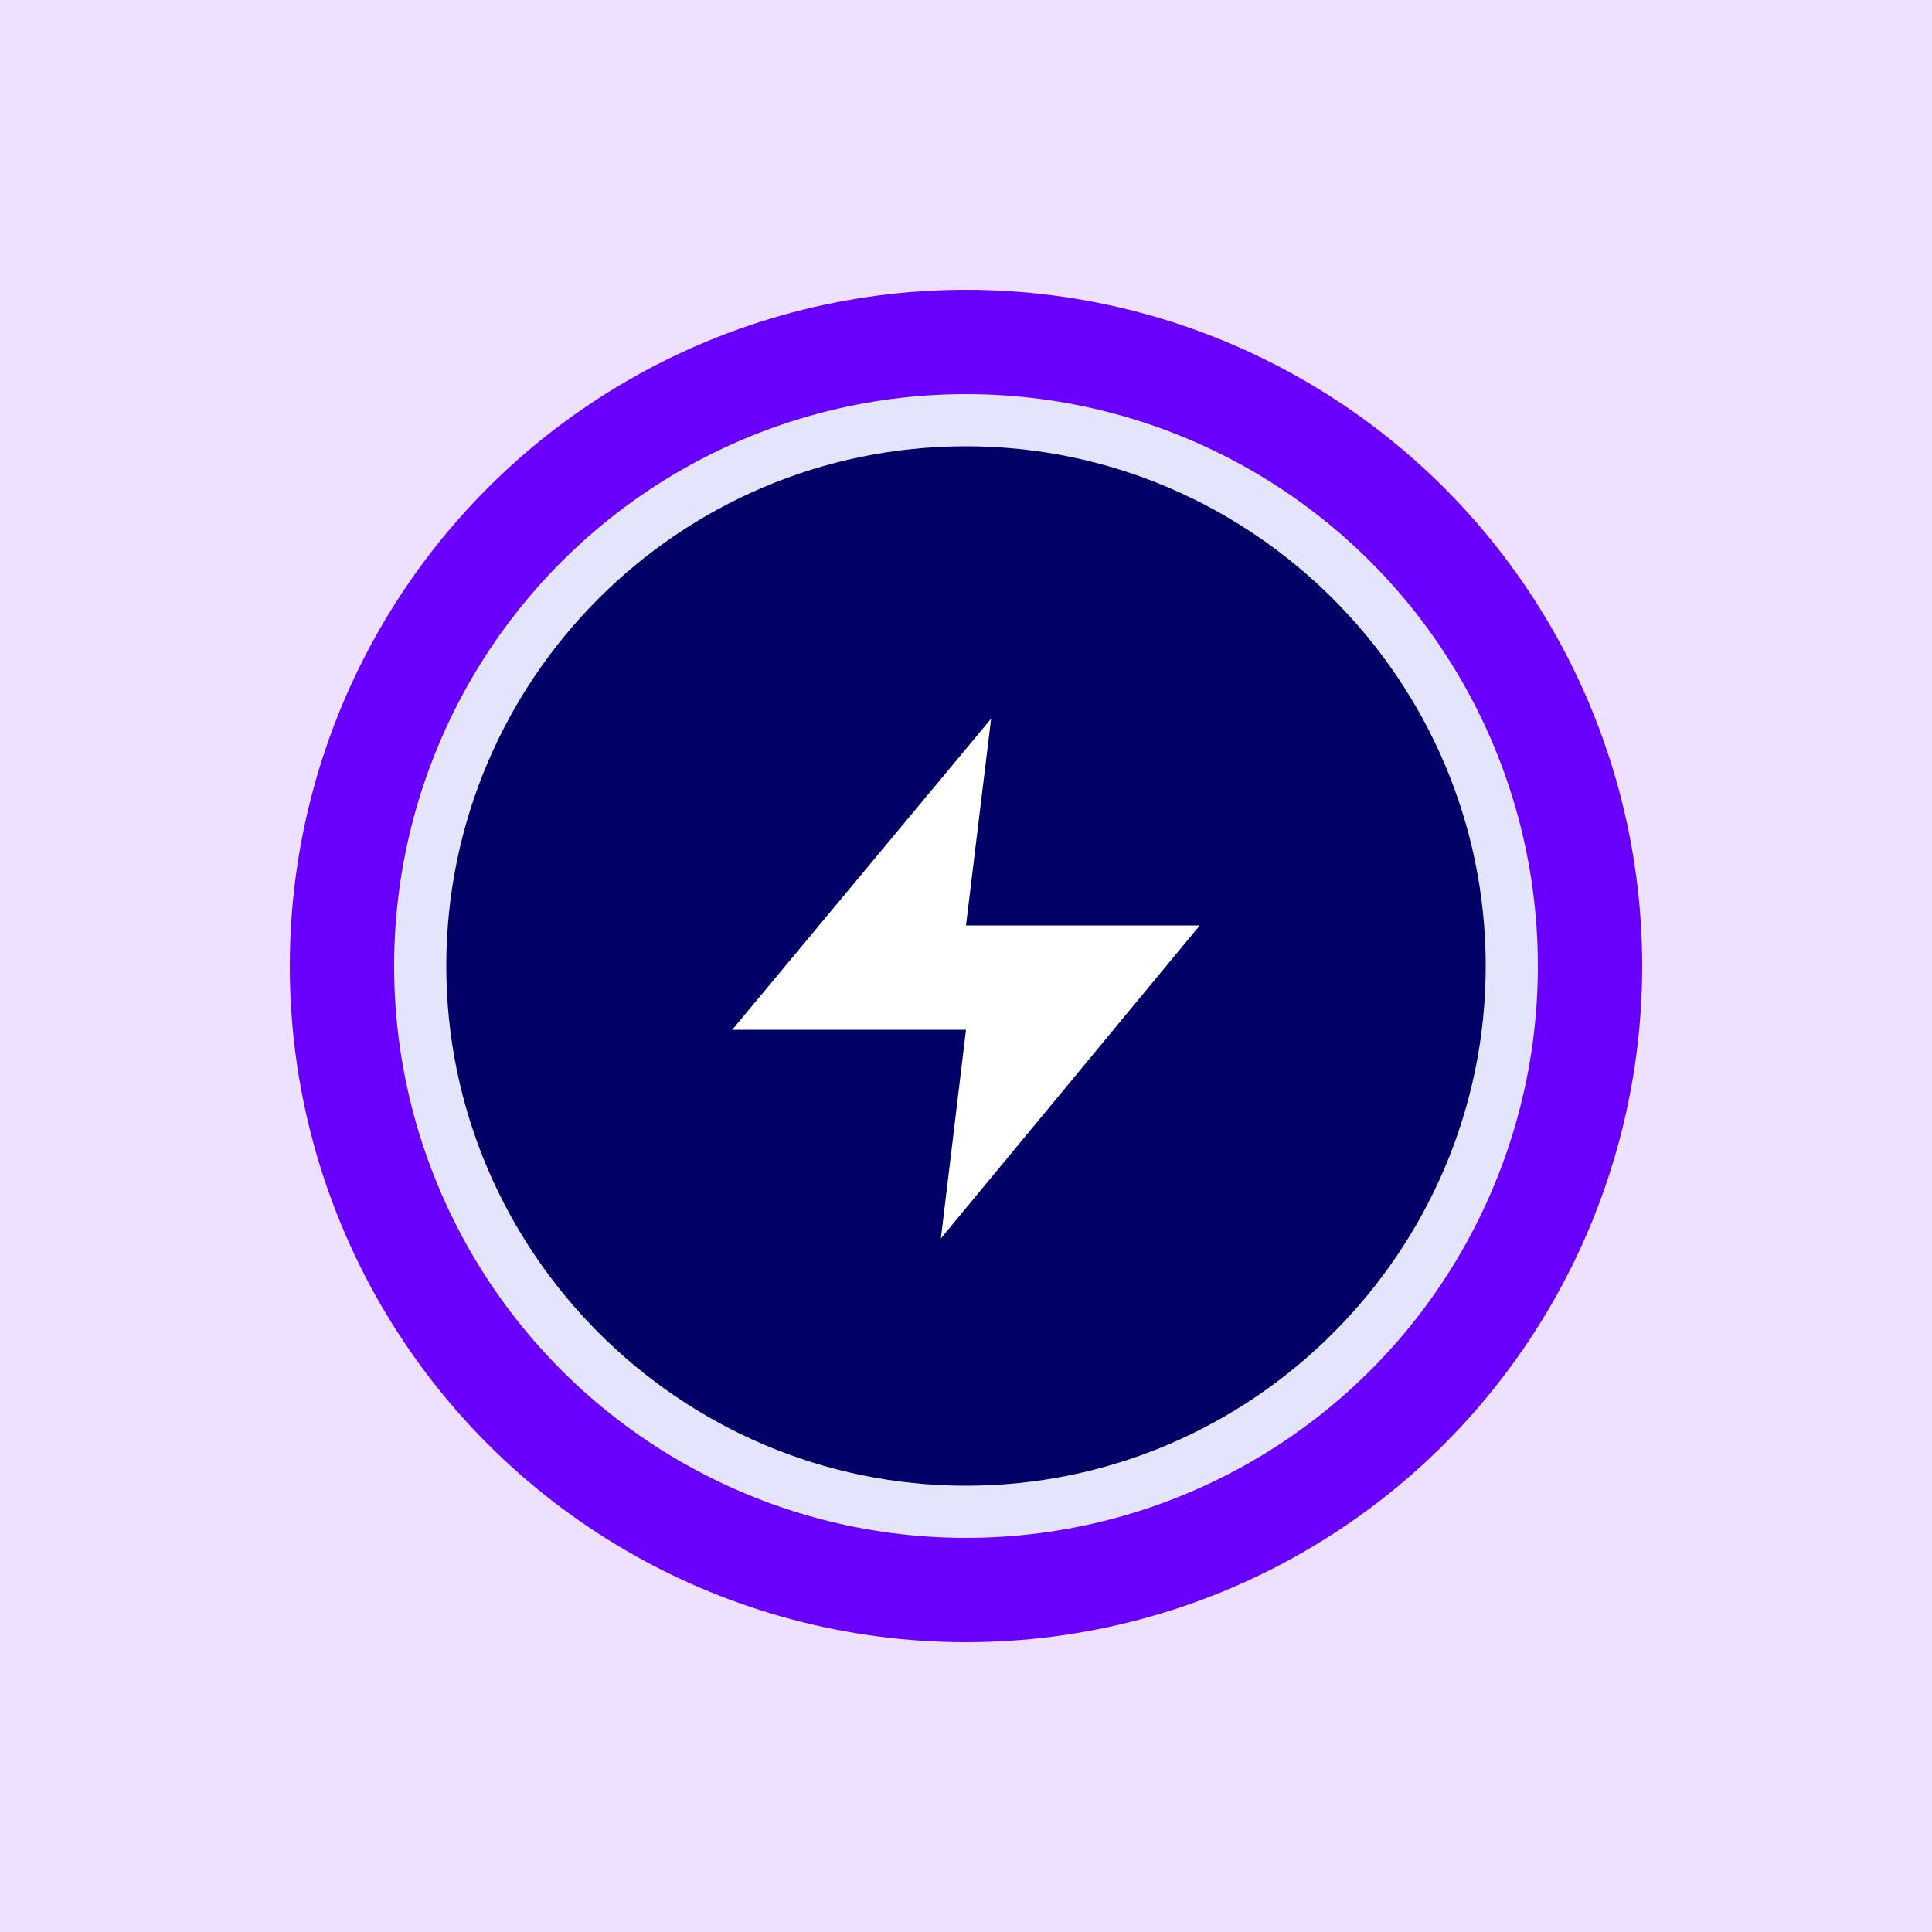
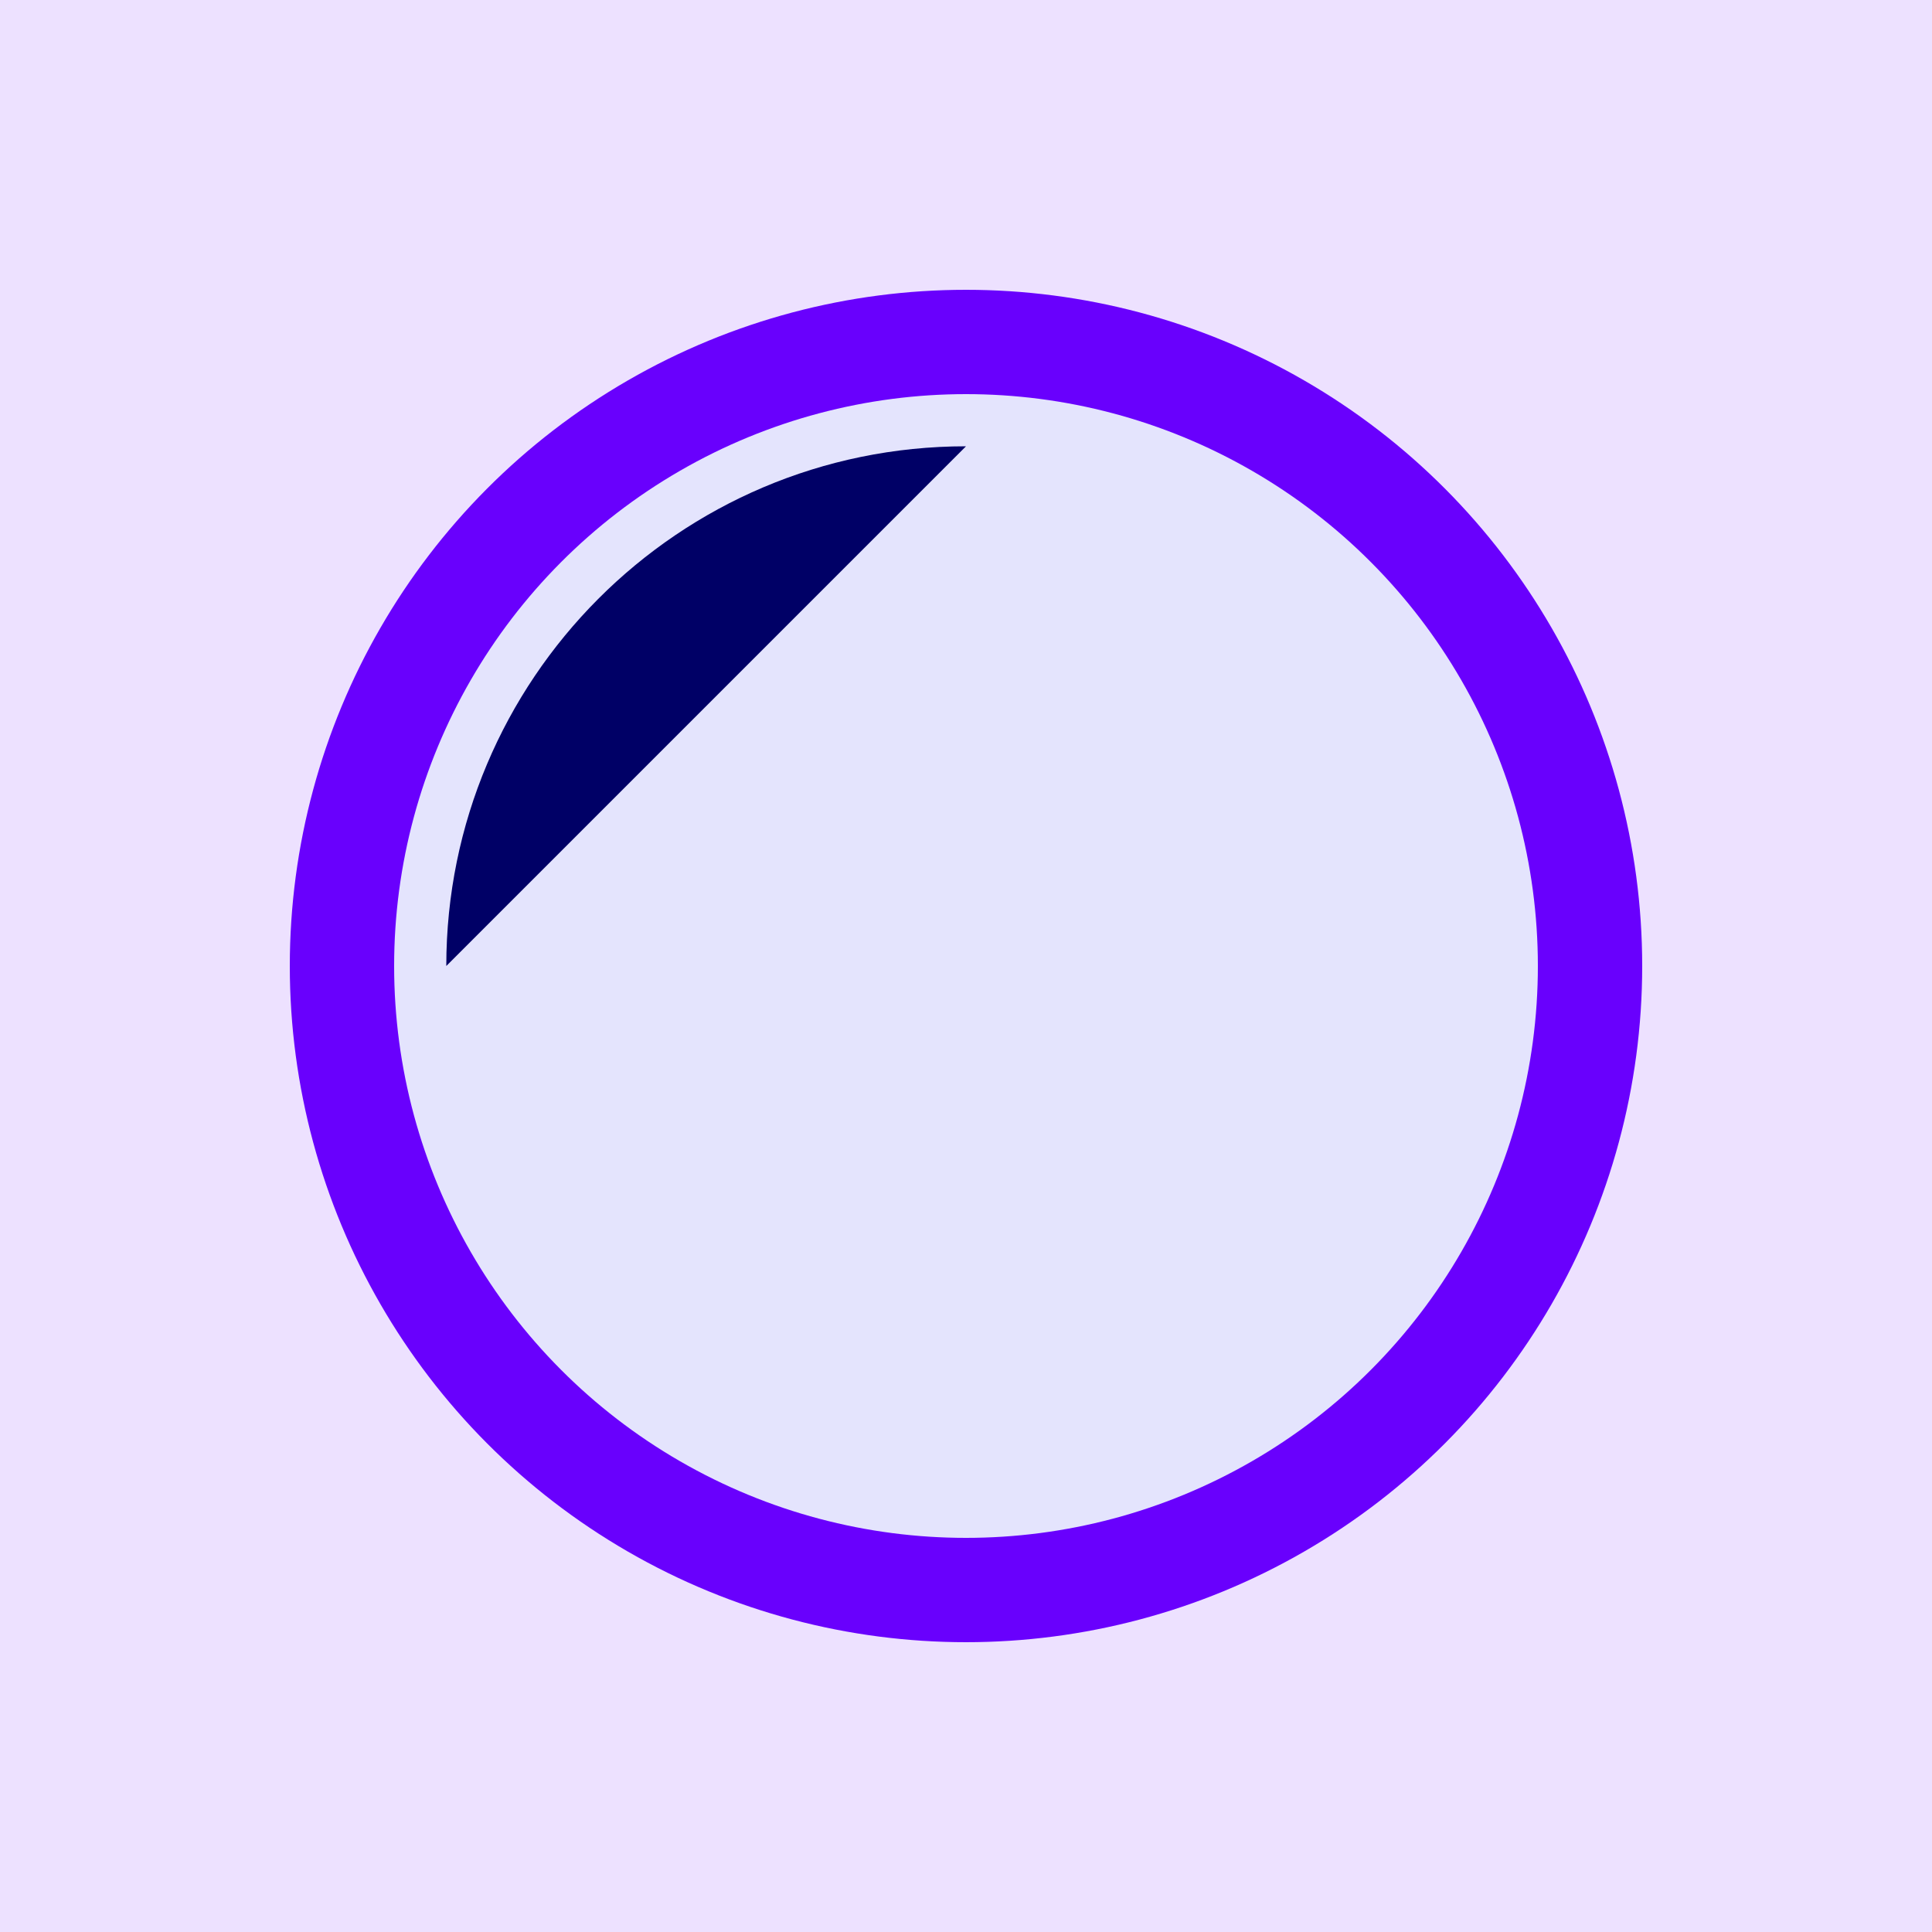
<svg xmlns="http://www.w3.org/2000/svg" id="Layer_1" data-name="Layer 1" version="1.1" viewBox="0 0 100 100">
  <defs>
    <style>
      .cls-1 {
        fill: #6900fd;
      }

      .cls-1, .cls-2, .cls-3, .cls-4, .cls-5 {
        stroke-width: 0px;
      }

      .cls-2 {
        fill: #ede1ff;
      }

      .cls-3 {
        fill: #006;
      }

      .cls-4 {
        fill: #fff;
      }

      .cls-5 {
        fill: #e4e4fd;
      }
    </style>
  </defs>
  <rect class="cls-2" width="100" height="100" />
  <g>
    <circle class="cls-1" cx="50" cy="50" r="35" />
    <circle class="cls-5" cx="50" cy="50" r="29.6" />
-     <path class="cls-3" d="M50,23.1c-14.9,0-26.9,12.1-26.9,26.9s12.1,26.9,26.9,26.9,26.9-12.1,26.9-26.9-12.1-26.9-26.9-26.9Z" />
-     <polygon class="cls-4" points="51.3 37.2 37.9 53.3 50 53.3 48.7 64.1 62.1 47.9 50 47.9 51.3 37.2" />
+     <path class="cls-3" d="M50,23.1c-14.9,0-26.9,12.1-26.9,26.9Z" />
  </g>
</svg>